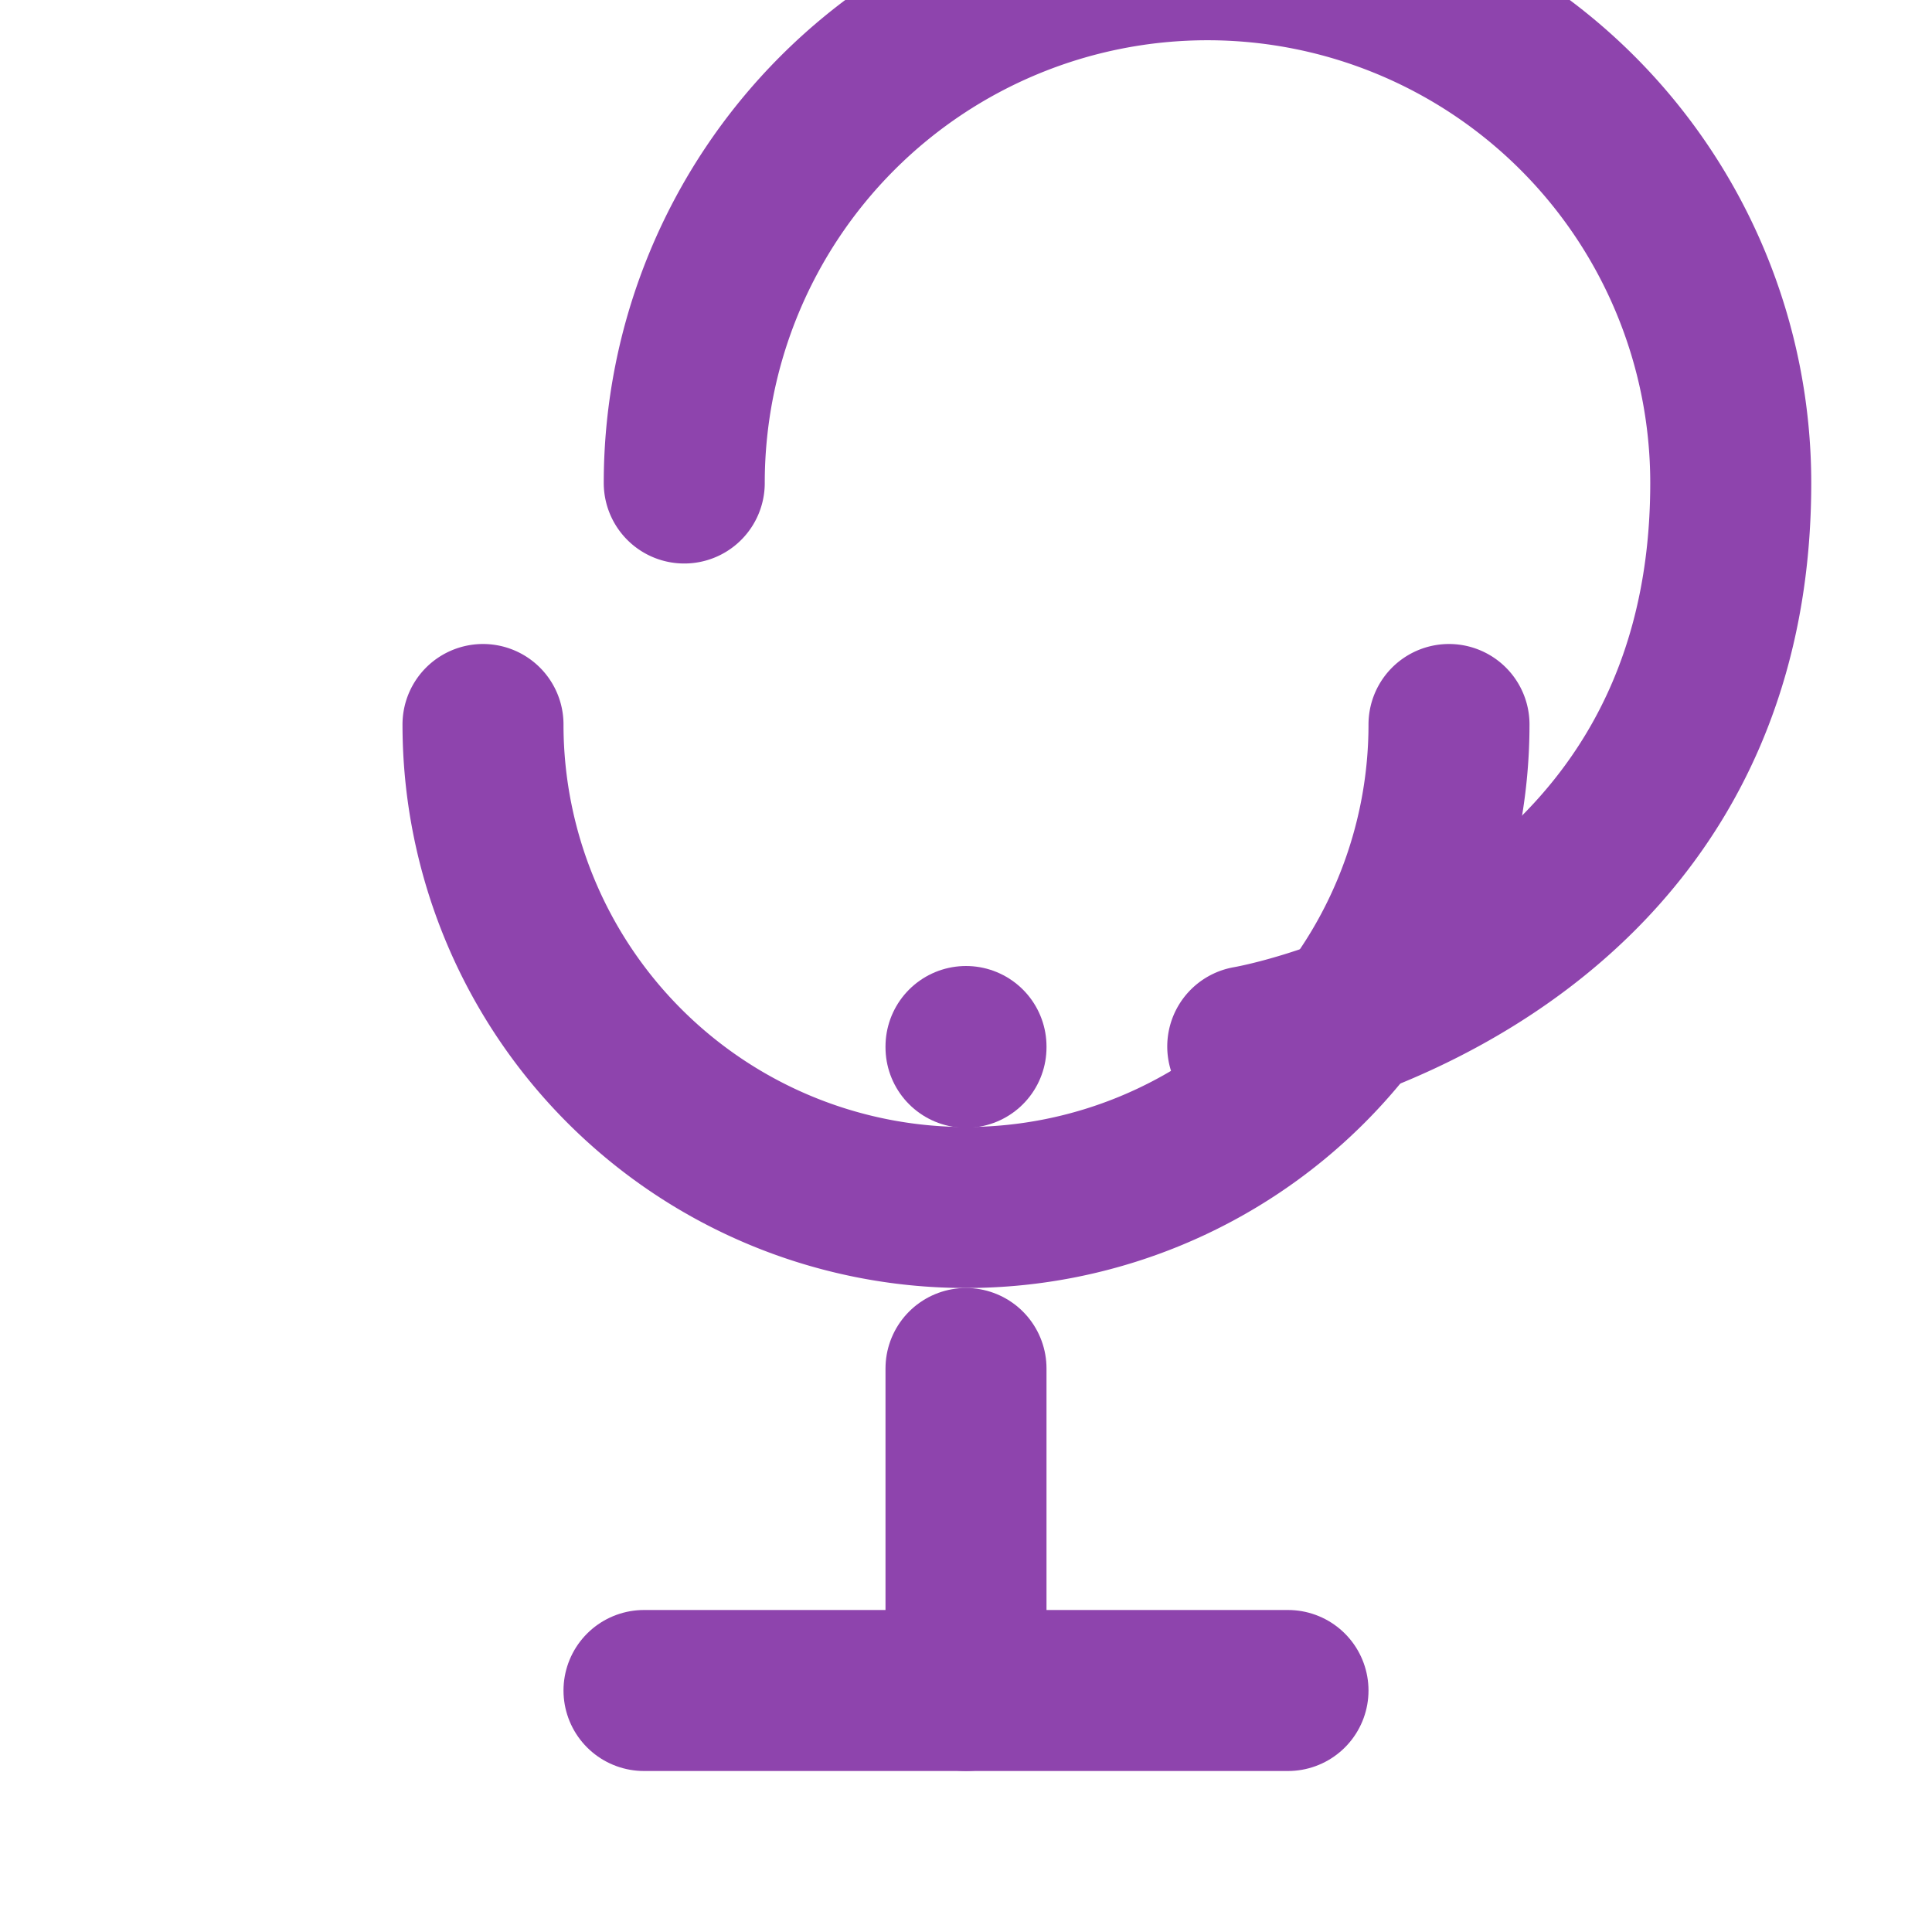
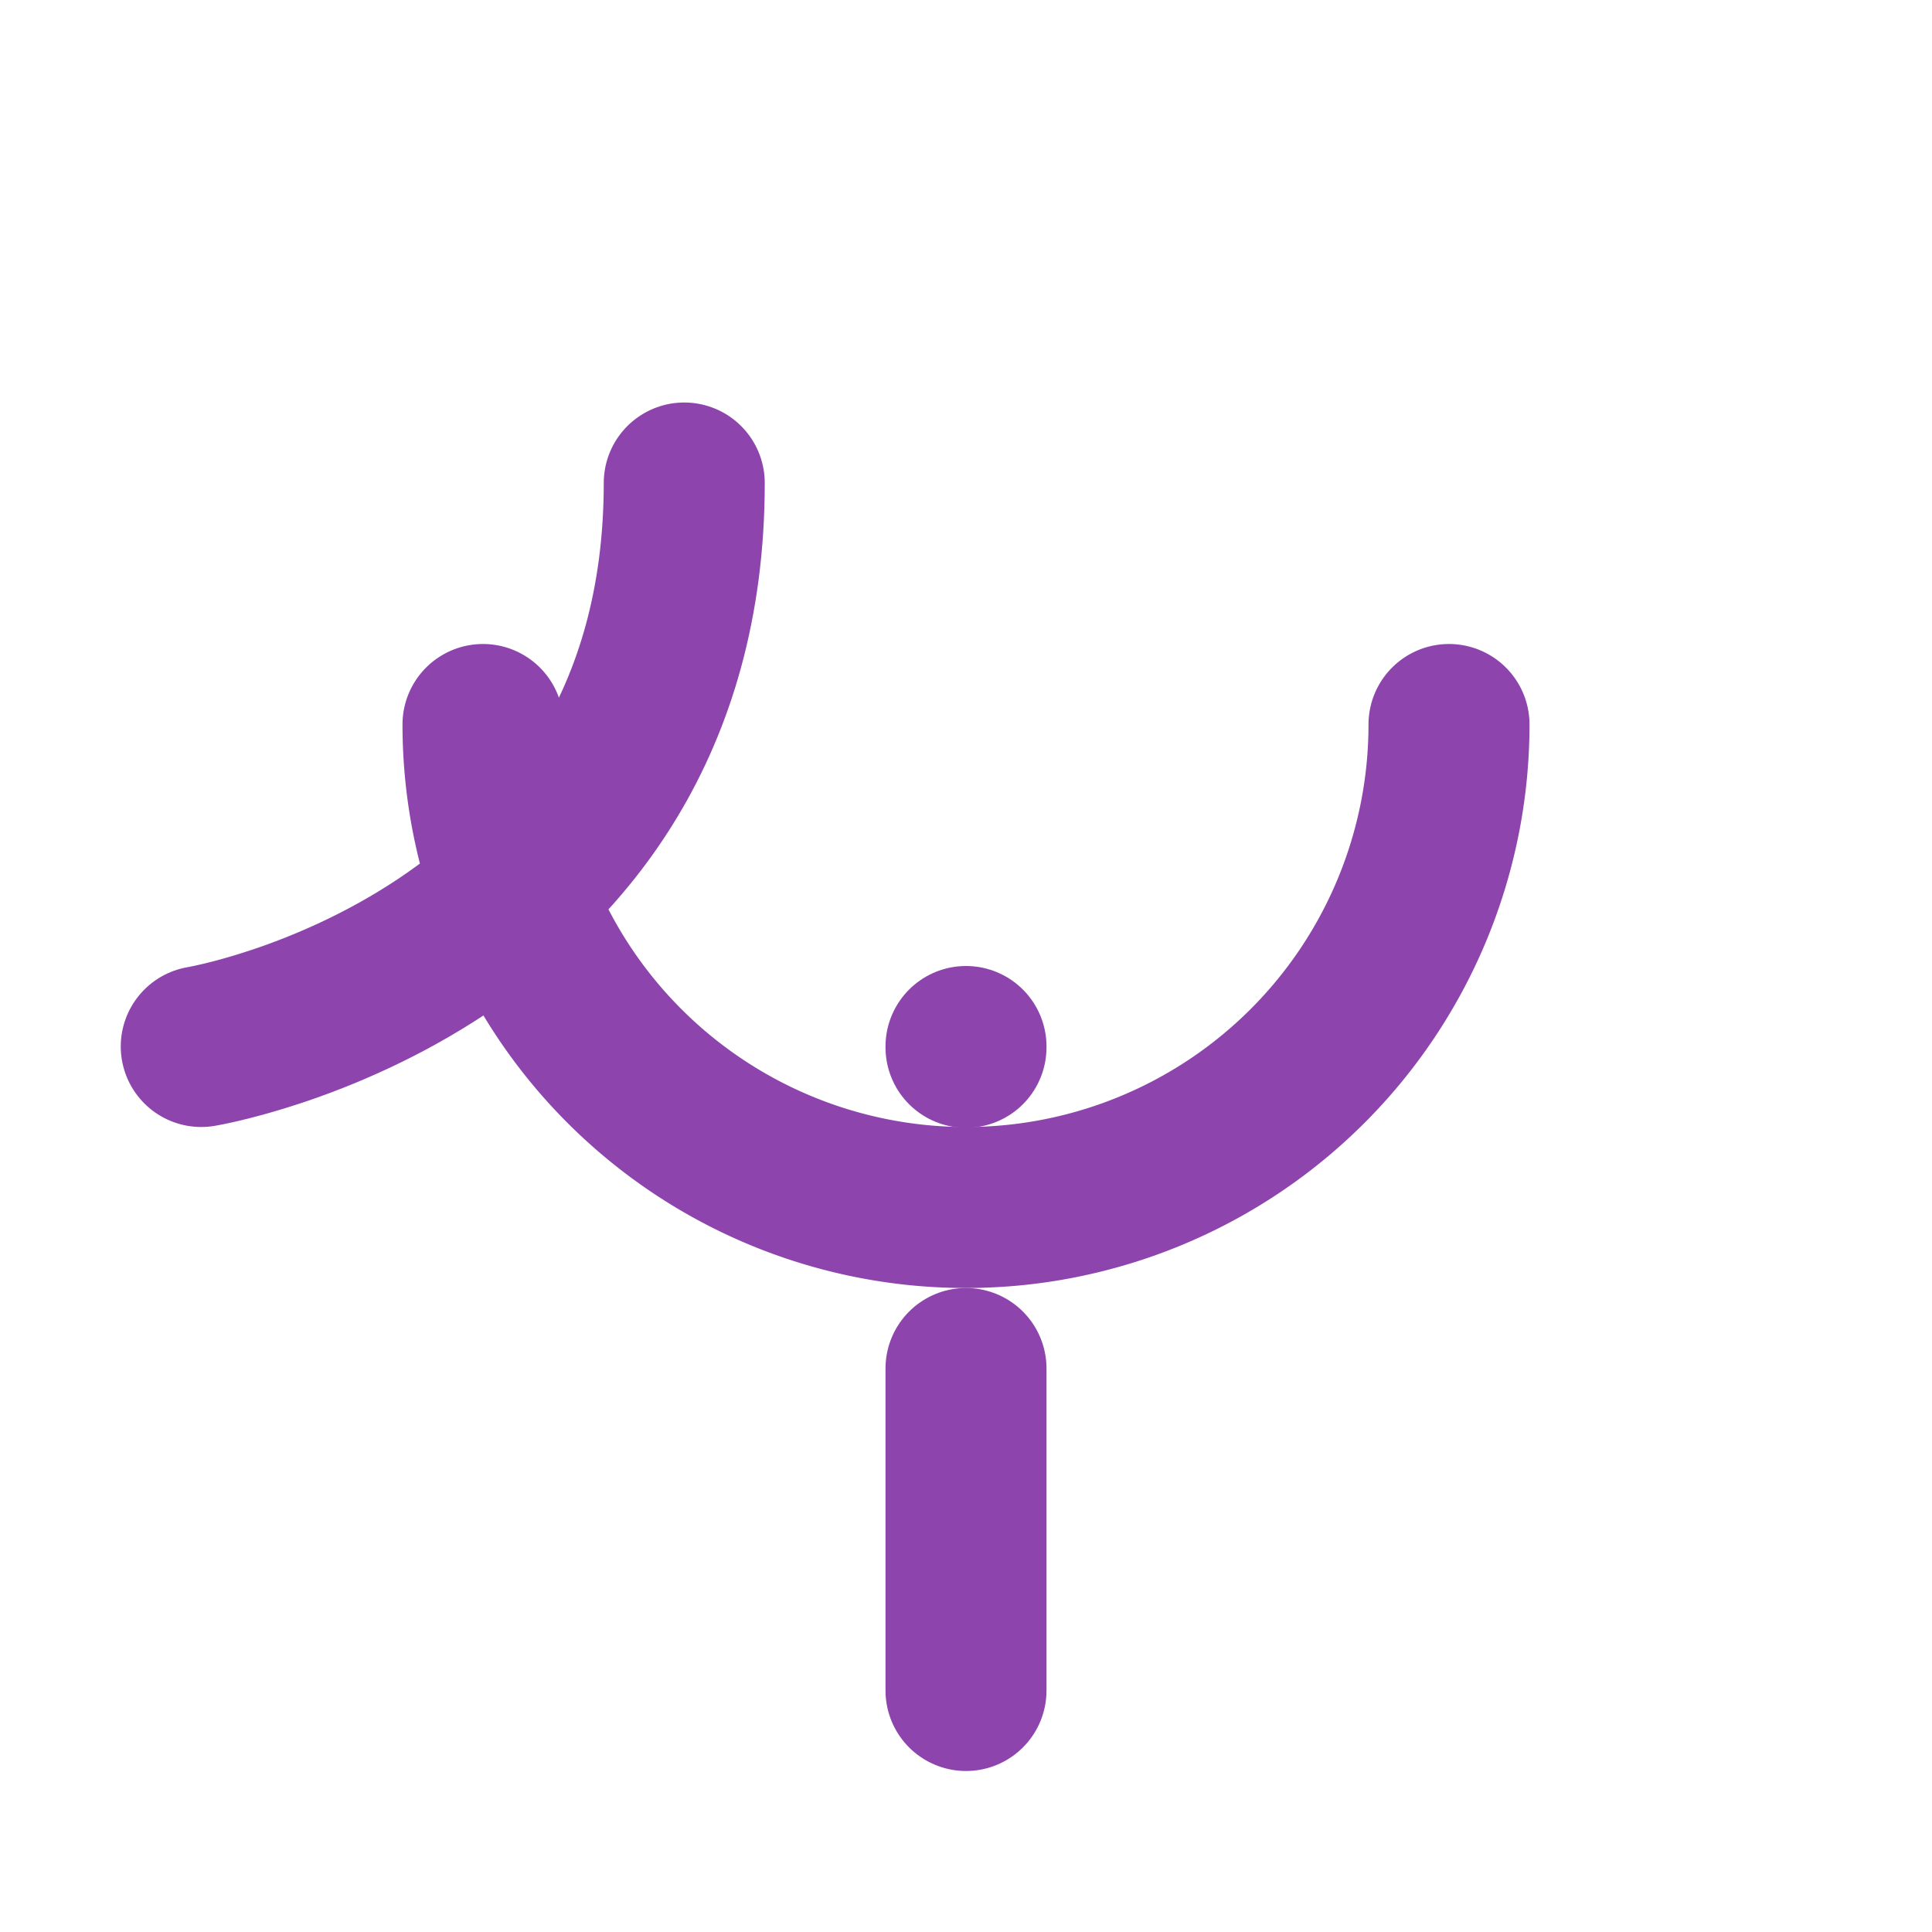
<svg xmlns="http://www.w3.org/2000/svg" width="42" height="42" viewBox="0 0 24 24" fill="none" stroke="#8e44ad" stroke-width="2" stroke-linecap="round" stroke-linejoin="round">
-   <path d="M8 21h8" />
  <path d="M12 21v-4" />
-   <path d="M8.5 6a6.5 6.5 0 0 1 13 0c0 6-6 7-6 7" />
+   <path d="M8.5 6c0 6-6 7-6 7" />
  <path d="M6 9a6 6 0 0 0 12 0" />
  <line x1="12" y1="13" x2="12" y2="13.01" />
</svg>